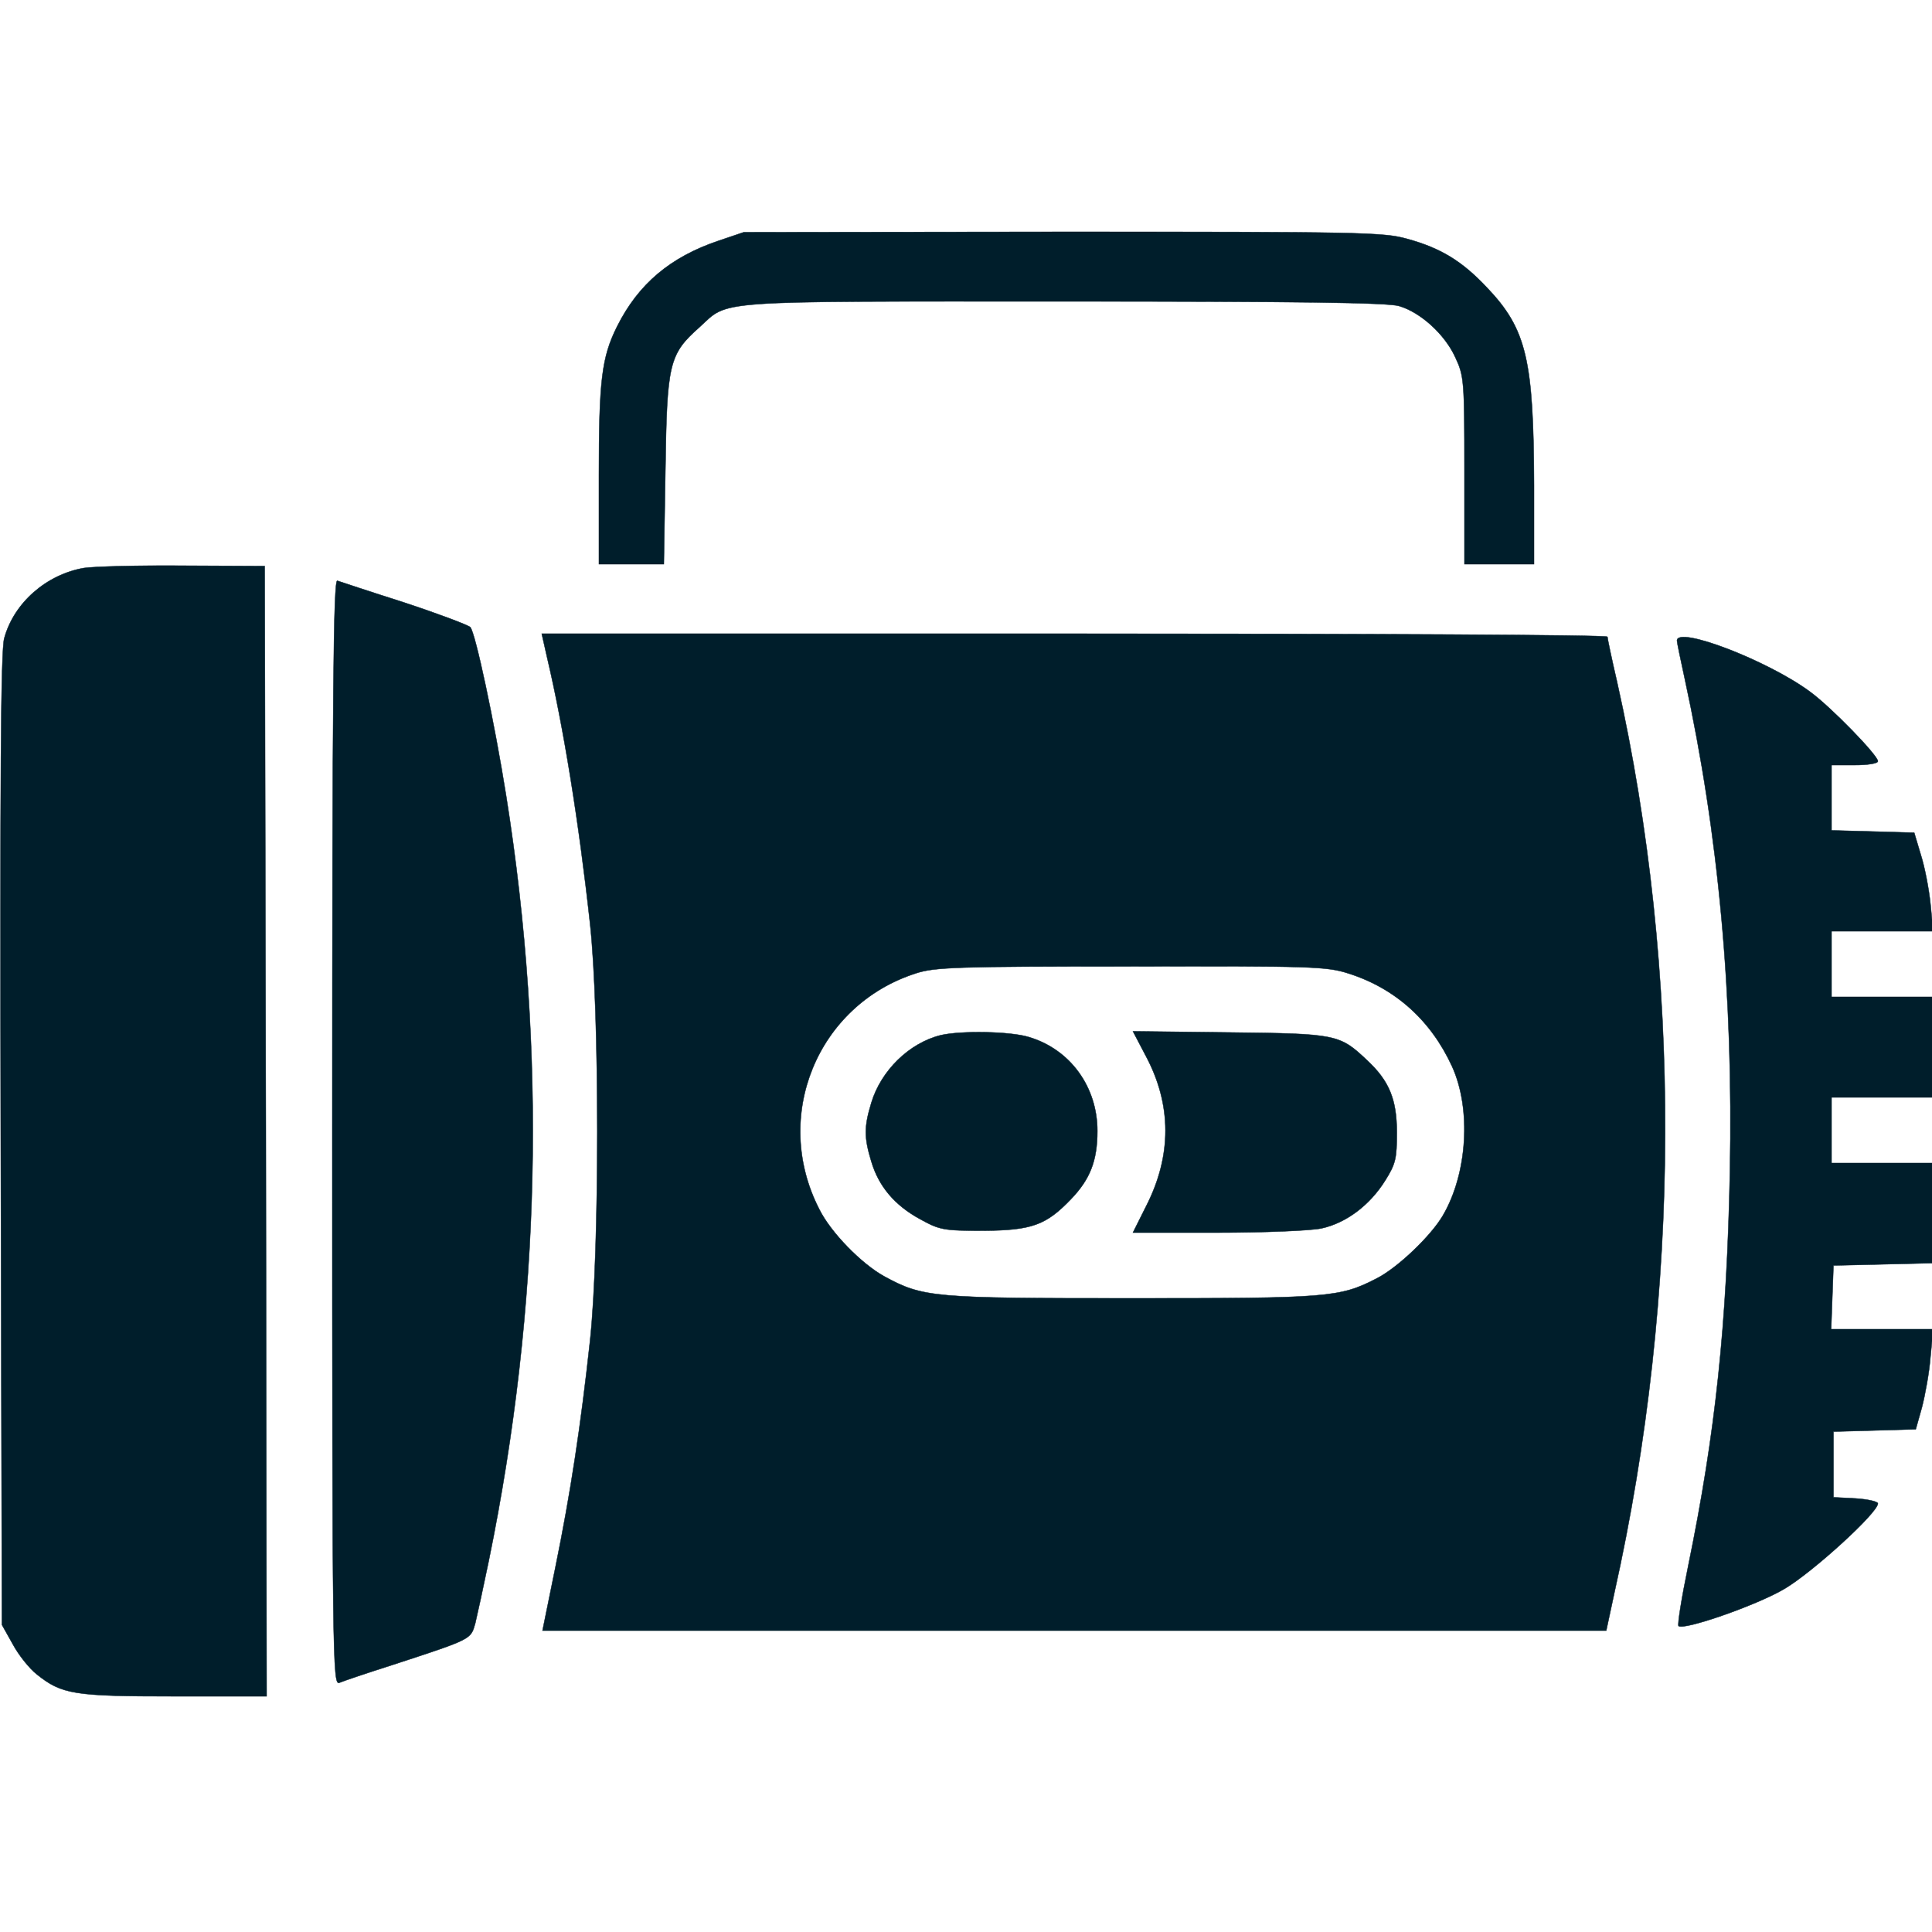
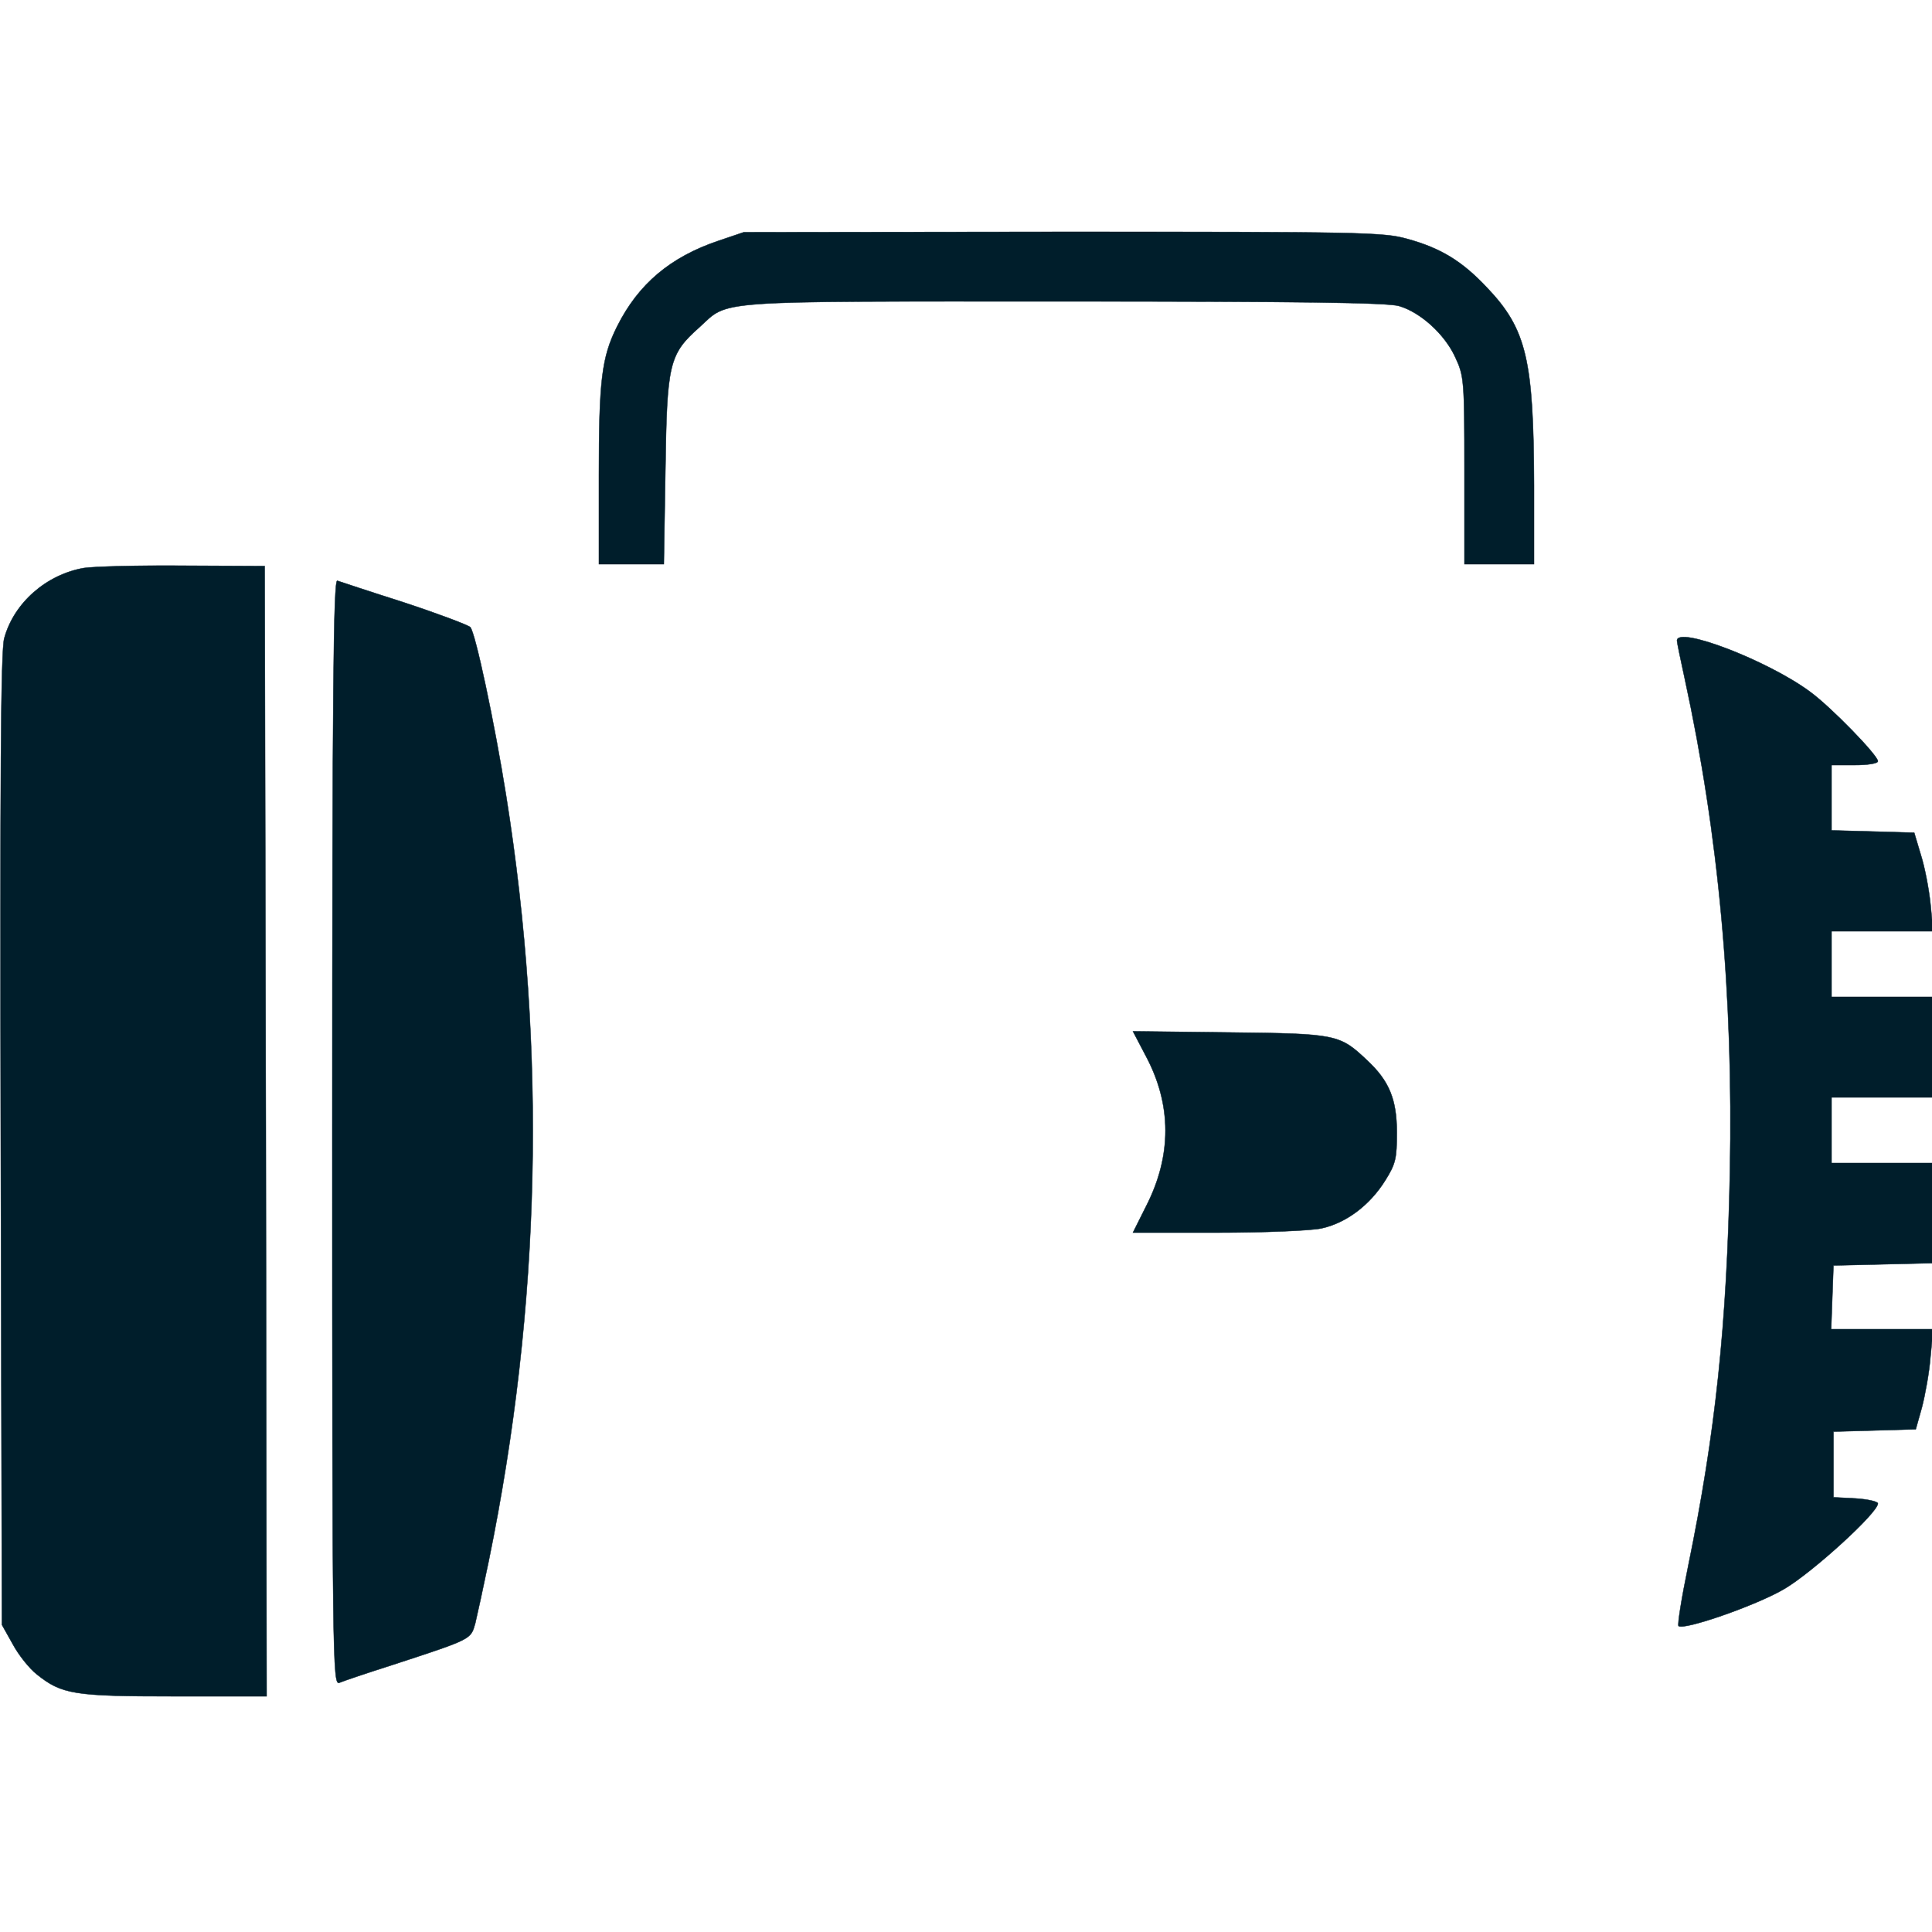
<svg xmlns="http://www.w3.org/2000/svg" version="1.0" width="25px" height="25px" viewBox="0 0 500 500" preserveAspectRatio="xMidYMid meet">
  <g transform="translate(0,500) scale(0.1,-0.1)" fill="#001e2b" stroke="#001e2b">
    <path d="M1860 4377 c-125 -42 -208 -112 -263 -222 -40 -80 -47 -140 -47 -385 l0 -230 84 0 84 0 4 243 c4 276 9 300 88 370 78 71 21 67 941 67 602 0 842 -3 870 -12 55 -16 118 -73 145 -132 23 -49 24 -60 24 -293 l0 -243 90 0 90 0 0 203 c-1 326 -19 405 -122 513 -64 68 -119 102 -207 126 -61 17 -121 18 -891 18 l-825 -1 -65 -22z" />
    <path d="M217 3530 c-97 -17 -181 -90 -206 -182 -9 -32 -11 -357 -9 -1298 l3 -1255 28 -50 c15 -28 43 -63 62 -78 65 -52 96 -57 356 -57 l239 0 -2 1463 -3 1462 -210 1 c-116 1 -231 -2 -258 -6z" />
    <path d="M860 2070 c0 -1360 1 -1432 18 -1425 9 4 71 25 137 46 208 68 203 66 215 108 5 21 21 94 35 162 135 660 150 1319 45 1979 -30 189 -80 424 -93 437 -7 6 -84 35 -172 64 -88 28 -166 54 -172 56 -10 4 -13 -285 -13 -1427z" />
-     <path d="M1416 3298 c42 -178 82 -424 111 -688 25 -225 25 -850 0 -1080 -24 -220 -50 -392 -90 -588 l-33 -162 1376 0 1377 0 21 98 c173 775 175 1607 7 2357 -14 60 -25 113 -25 117 0 5 -621 8 -1379 8 l-1379 0 14 -62z m2073 -817 c121 -38 214 -121 269 -241 50 -110 40 -277 -24 -386 -31 -53 -118 -136 -172 -163 -95 -49 -125 -51 -632 -51 -517 0 -541 2 -642 57 -58 32 -138 113 -168 174 -123 240 -5 528 250 610 49 16 105 18 557 18 465 1 506 0 562 -18z" />
-     <path d="M2435 2321 c-82 -20 -155 -92 -180 -175 -19 -62 -19 -90 0 -152 19 -64 60 -113 126 -149 51 -28 60 -30 164 -30 125 1 162 14 227 82 49 51 68 99 68 176 0 114 -70 211 -177 243 -48 15 -176 17 -228 5z" />
    <path d="M2965 2268 c68 -127 68 -259 1 -390 l-34 -68 218 0 c121 0 242 5 270 11 64 14 125 60 165 124 27 43 30 57 30 124 0 86 -20 134 -77 187 -71 67 -78 69 -355 72 l-251 3 33 -63z" />
    <path d="M4340 3342 c0 -4 9 -48 20 -98 88 -405 126 -817 117 -1278 -8 -396 -37 -673 -108 -1019 -17 -82 -28 -151 -25 -155 13 -12 201 53 274 96 73 43 242 197 242 221 0 5 -26 11 -57 13 l-58 3 0 85 0 85 106 3 107 3 16 57 c8 31 19 90 22 130 l7 72 -132 0 -132 0 3 83 3 82 128 3 127 3 0 129 0 130 -130 0 -130 0 0 85 0 85 130 0 130 0 0 130 0 130 -130 0 -130 0 0 85 0 85 131 0 132 0 -7 71 c-4 39 -15 96 -25 127 l-17 57 -107 3 -107 3 0 84 0 85 60 0 c33 0 60 4 60 10 0 15 -121 140 -176 180 -108 80 -344 171 -344 132z" />
  </g>
</svg>